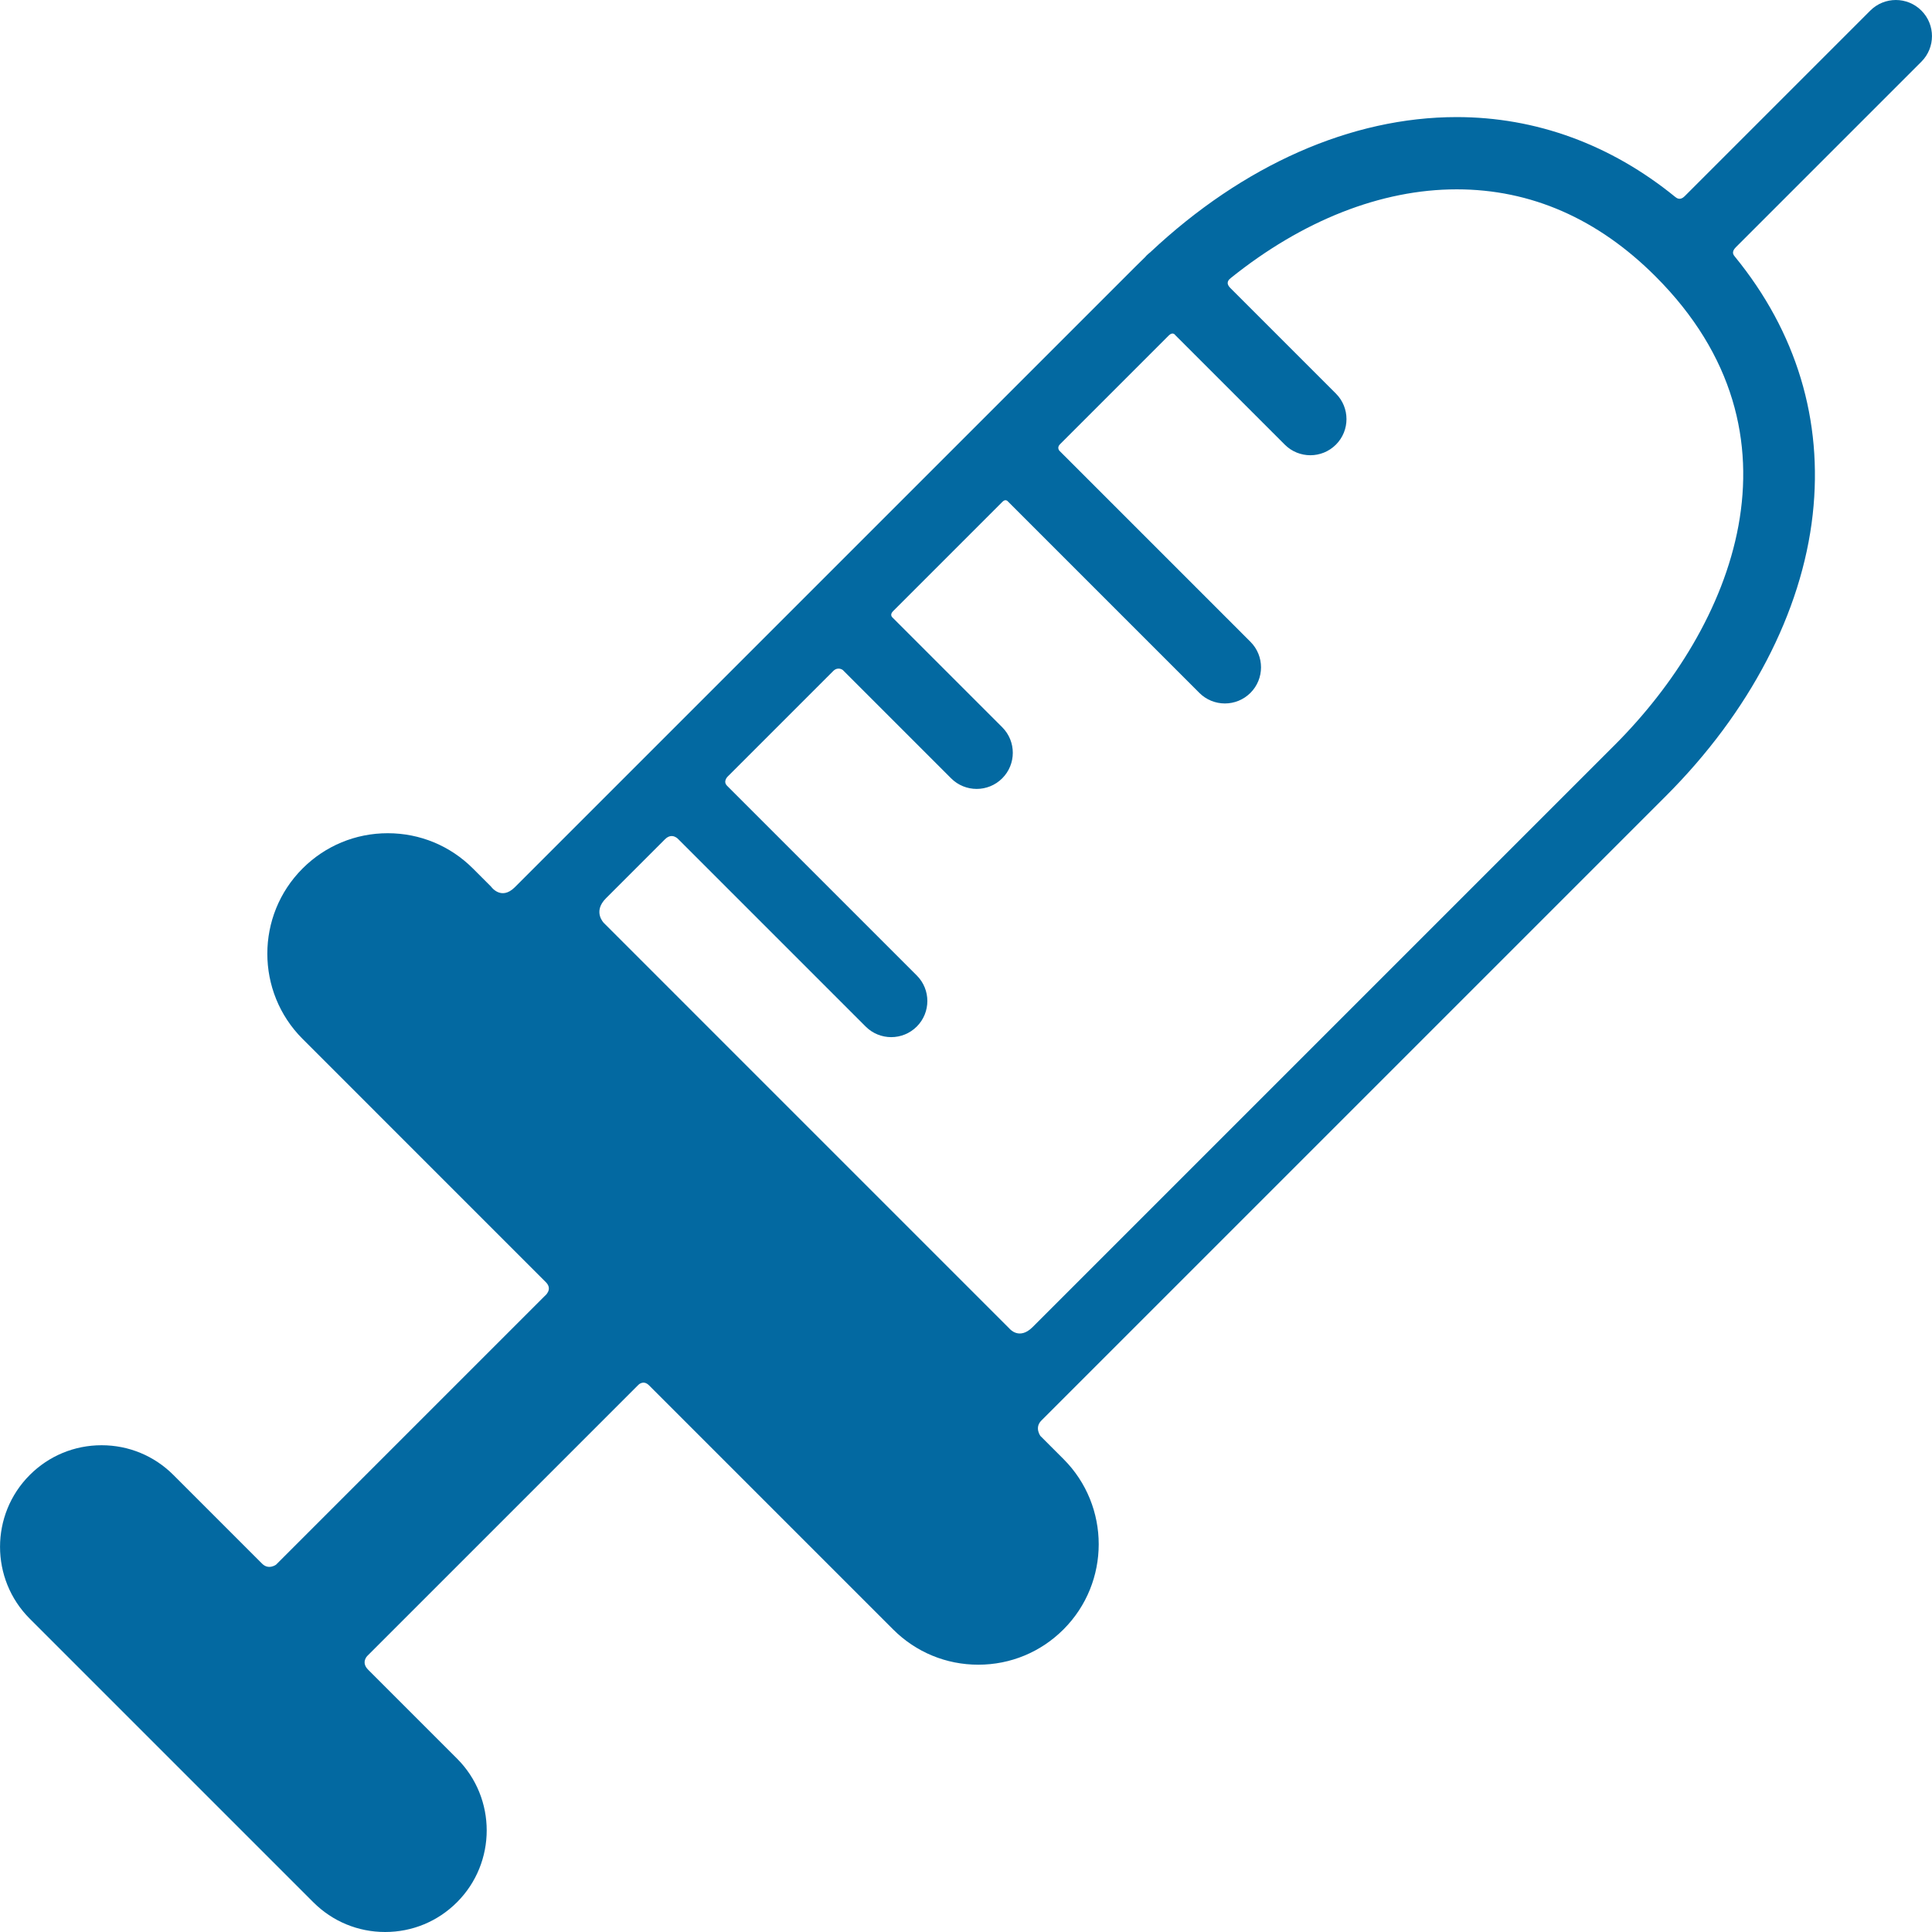
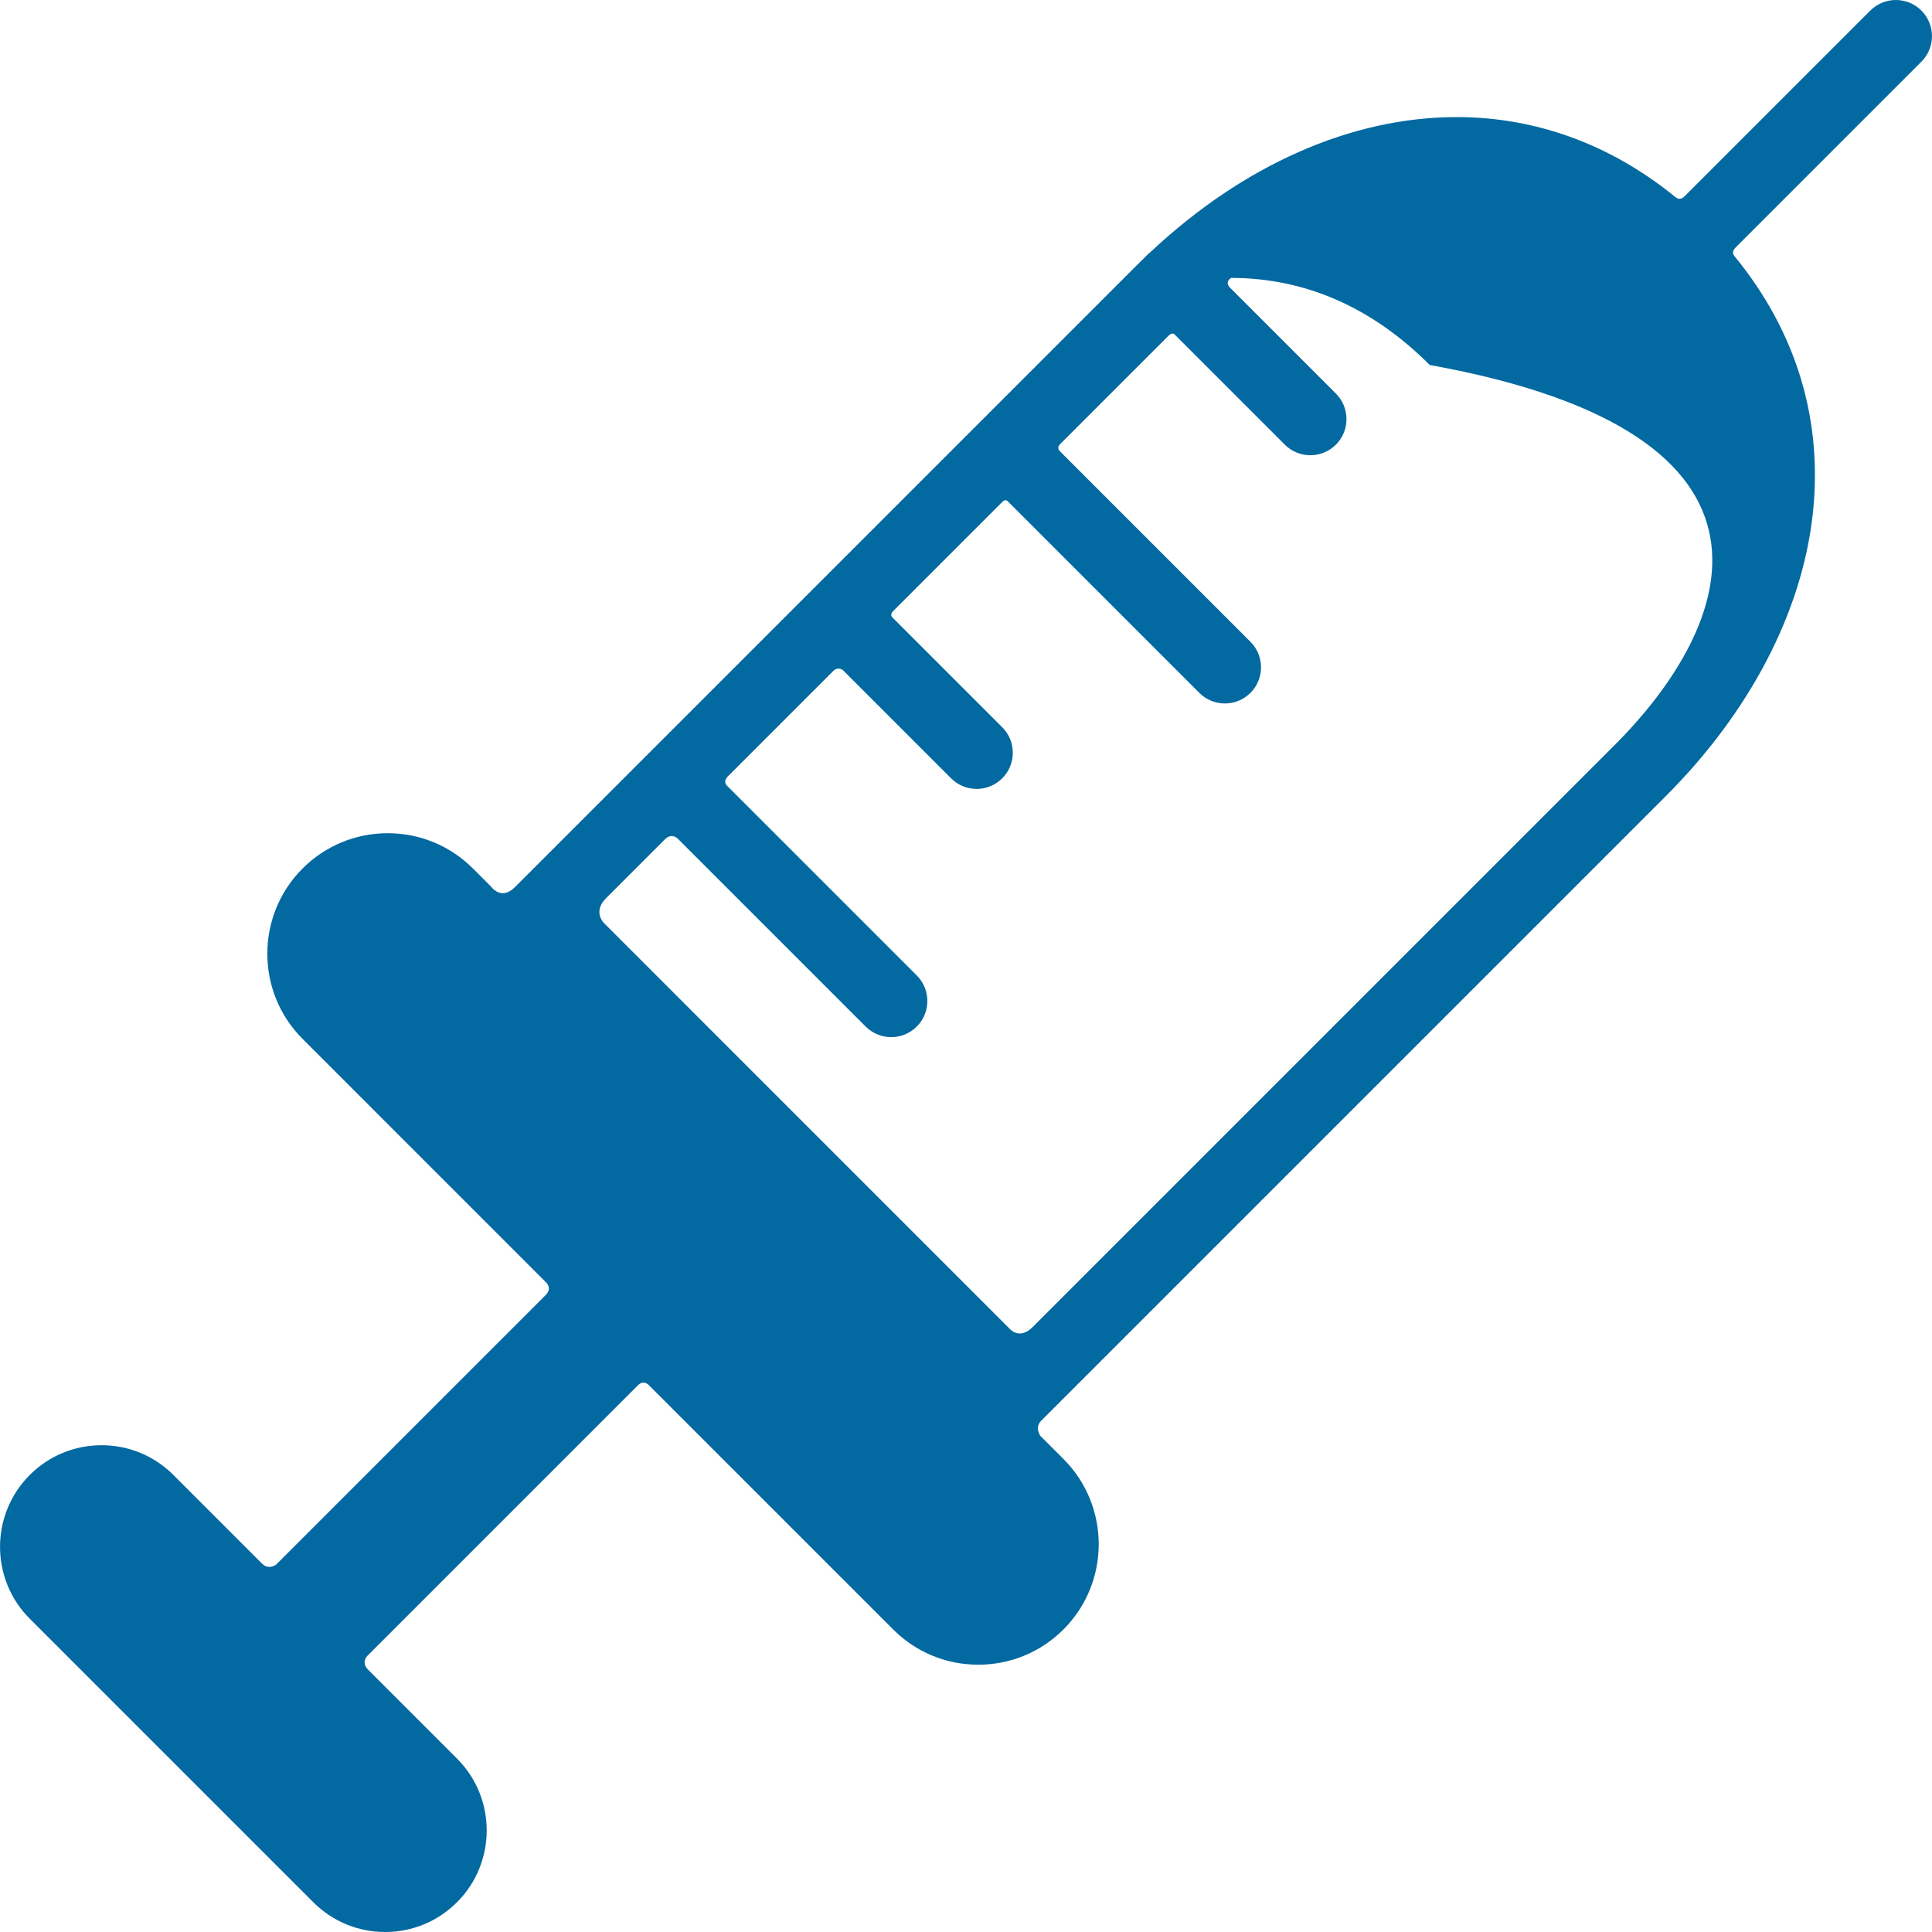
<svg xmlns="http://www.w3.org/2000/svg" fill="#0369A1" height="64px" width="64px" version="1.1" id="Capa_1" viewBox="0 0 374.292 374.292" xml:space="preserve">
  <g id="SVGRepo_bgCarrier" stroke-width="0" />
  <g id="SVGRepo_tracerCarrier" stroke-linecap="round" stroke-linejoin="round" />
  <g id="SVGRepo_iconCarrier">
    <g>
      <g id="Layer_5_42_">
        <g>
-           <path d="M372.237,2.05c-2.732-2.733-7.165-2.733-9.899,0l-35.971,35.971c-0.875,0.875-1.531,0.367-1.851,0.107 c-12.455-10.131-26.936-15.445-42.306-15.445c-20.41,0-41.367,9.28-59.379,26.202c-0.238,0.184-0.471,0.377-0.688,0.596 c-0.116,0.116-0.22,0.238-0.325,0.36c-0.58,0.558-1.157,1.123-1.73,1.696l-30.261,30.261c-0.002,0.002-0.004,0.003-0.006,0.005 s-0.004,0.004-0.006,0.006l-32.313,32.313c0,0-0.001,0.001-0.002,0.002s-0.001,0.001-0.002,0.002l-32.312,32.312 c-0.003,0.003-0.006,0.005-0.009,0.008s-0.005,0.006-0.008,0.009l-20.27,20.269l0,0c0,0-3.866,3.866-5.154,5.155 c-2.667,2.667-4.605-0.104-4.605-0.104l-3.516-3.517c-4.408-4.408-10.27-6.836-16.504-6.836s-12.096,2.428-16.505,6.836 c-9.1,9.1-9.1,23.907,0,33.007c0,0,35.358,35.356,47.143,47.144c1.407,1.408-0.219,2.661-0.219,2.661l-52.063,52.062 c0,0-1.438,1.063-2.688-0.187c-4.298-4.297-17.189-17.19-17.189-17.19c-3.718-3.718-8.661-5.765-13.918-5.765 c-5.258,0-10.201,2.047-13.92,5.766c-7.674,7.675-7.674,20.162,0,27.837l54.935,54.934c3.718,3.718,8.661,5.765,13.919,5.765 s10.201-2.047,13.919-5.765c7.674-7.675,7.674-20.163,0-27.837c0,0-12.911-12.91-17.213-17.213 c-1.438-1.438-0.166-2.667-0.166-2.667l52.532-52.53c0,0,0.949-0.995,2.043,0.099c11.823,11.823,47.293,47.292,47.293,47.292 c4.408,4.408,10.27,6.836,16.504,6.836c6.234,0,12.096-2.428,16.504-6.836c9.1-9.101,9.1-23.908,0-33.007l-4.473-4.472 c0,0-1.189-1.608,0.185-2.982c1.455-1.456,5.822-5.822,5.822-5.822l0,0l115.188-115.187c16.22-16.22,26.315-35.575,28.426-54.498 c2.041-18.296-3.171-35.421-15.079-49.986c-0.243-0.297-0.754-0.873,0.184-1.811l35.956-35.957 C374.97,9.216,374.97,4.784,372.237,2.05z M312.851,144.301c0,0-84.6,84.6-112.8,112.8c-2.625,2.625-4.503,0.271-4.503,0.271 l-78.541-78.542c0,0-2.237-2.177,0.388-4.802c2.455-2.456,8.7-8.701,11.427-11.427c1.438-1.437,2.647,0.037,2.647,0.037 l36.241,36.241c1.367,1.367,3.158,2.05,4.95,2.05c1.791,0,3.583-0.684,4.95-2.05c2.733-2.733,2.733-7.166,0-9.899 c0,0-27.567-27.562-36.752-36.752c-0.854-0.854,0.118-1.782,0.118-1.782s15.329-15.328,20.438-20.438 c0.938-0.938,1.866-0.203,1.866-0.203l20.984,20.985c1.367,1.367,3.159,2.05,4.95,2.05s3.583-0.684,4.95-2.05 c2.733-2.733,2.733-7.166,0-9.899l-21.257-21.256c0,0-0.619-0.502,0.1-1.221c5.44-5.44,15.914-15.914,21.219-21.219 c0.594-0.594,1.012-0.076,1.012-0.076l37.114,37.115c1.367,1.367,3.159,2.05,4.95,2.05s3.583-0.684,4.95-2.05 c2.733-2.733,2.733-7.166,0-9.899L205.26,87.342c0,0-0.581-0.601,0.091-1.272c4.78-4.781,17.969-17.969,21.078-21.078 c0.813-0.813,1.27-0.055,1.27-0.055l21.209,21.208c1.367,1.367,3.159,2.05,4.95,2.05s3.583-0.684,4.95-2.05 c2.733-2.733,2.733-7.166,0-9.899l-20.443-20.444c-1.031-1.031-0.276-1.656,0.104-1.961c13.861-11.122,29.082-17.16,43.74-17.16 c14.369,0,27.33,5.676,38.524,16.87C351.316,84.134,335.601,121.551,312.851,144.301z" />
+           <path d="M372.237,2.05c-2.732-2.733-7.165-2.733-9.899,0l-35.971,35.971c-0.875,0.875-1.531,0.367-1.851,0.107 c-12.455-10.131-26.936-15.445-42.306-15.445c-20.41,0-41.367,9.28-59.379,26.202c-0.238,0.184-0.471,0.377-0.688,0.596 c-0.116,0.116-0.22,0.238-0.325,0.36c-0.58,0.558-1.157,1.123-1.73,1.696l-30.261,30.261c-0.002,0.002-0.004,0.003-0.006,0.005 s-0.004,0.004-0.006,0.006l-32.313,32.313c0,0-0.001,0.001-0.002,0.002s-0.001,0.001-0.002,0.002l-32.312,32.312 c-0.003,0.003-0.006,0.005-0.009,0.008s-0.005,0.006-0.008,0.009l-20.27,20.269l0,0c0,0-3.866,3.866-5.154,5.155 c-2.667,2.667-4.605-0.104-4.605-0.104l-3.516-3.517c-4.408-4.408-10.27-6.836-16.504-6.836s-12.096,2.428-16.505,6.836 c-9.1,9.1-9.1,23.907,0,33.007c0,0,35.358,35.356,47.143,47.144c1.407,1.408-0.219,2.661-0.219,2.661l-52.063,52.062 c0,0-1.438,1.063-2.688-0.187c-4.298-4.297-17.189-17.19-17.189-17.19c-3.718-3.718-8.661-5.765-13.918-5.765 c-5.258,0-10.201,2.047-13.92,5.766c-7.674,7.675-7.674,20.162,0,27.837l54.935,54.934c3.718,3.718,8.661,5.765,13.919,5.765 s10.201-2.047,13.919-5.765c7.674-7.675,7.674-20.163,0-27.837c0,0-12.911-12.91-17.213-17.213 c-1.438-1.438-0.166-2.667-0.166-2.667l52.532-52.53c0,0,0.949-0.995,2.043,0.099c11.823,11.823,47.293,47.292,47.293,47.292 c4.408,4.408,10.27,6.836,16.504,6.836c6.234,0,12.096-2.428,16.504-6.836c9.1-9.101,9.1-23.908,0-33.007l-4.473-4.472 c0,0-1.189-1.608,0.185-2.982c1.455-1.456,5.822-5.822,5.822-5.822l0,0l115.188-115.187c16.22-16.22,26.315-35.575,28.426-54.498 c2.041-18.296-3.171-35.421-15.079-49.986c-0.243-0.297-0.754-0.873,0.184-1.811l35.956-35.957 C374.97,9.216,374.97,4.784,372.237,2.05z M312.851,144.301c0,0-84.6,84.6-112.8,112.8c-2.625,2.625-4.503,0.271-4.503,0.271 l-78.541-78.542c0,0-2.237-2.177,0.388-4.802c2.455-2.456,8.7-8.701,11.427-11.427c1.438-1.437,2.647,0.037,2.647,0.037 l36.241,36.241c1.367,1.367,3.158,2.05,4.95,2.05c1.791,0,3.583-0.684,4.95-2.05c2.733-2.733,2.733-7.166,0-9.899 c0,0-27.567-27.562-36.752-36.752c-0.854-0.854,0.118-1.782,0.118-1.782s15.329-15.328,20.438-20.438 c0.938-0.938,1.866-0.203,1.866-0.203l20.984,20.985c1.367,1.367,3.159,2.05,4.95,2.05s3.583-0.684,4.95-2.05 c2.733-2.733,2.733-7.166,0-9.899l-21.257-21.256c0,0-0.619-0.502,0.1-1.221c5.44-5.44,15.914-15.914,21.219-21.219 c0.594-0.594,1.012-0.076,1.012-0.076l37.114,37.115c1.367,1.367,3.159,2.05,4.95,2.05s3.583-0.684,4.95-2.05 c2.733-2.733,2.733-7.166,0-9.899L205.26,87.342c0,0-0.581-0.601,0.091-1.272c4.78-4.781,17.969-17.969,21.078-21.078 c0.813-0.813,1.27-0.055,1.27-0.055l21.209,21.208c1.367,1.367,3.159,2.05,4.95,2.05s3.583-0.684,4.95-2.05 c2.733-2.733,2.733-7.166,0-9.899l-20.443-20.444c-1.031-1.031-0.276-1.656,0.104-1.961c14.369,0,27.33,5.676,38.524,16.87C351.316,84.134,335.601,121.551,312.851,144.301z" />
        </g>
      </g>
    </g>
  </g>
</svg>